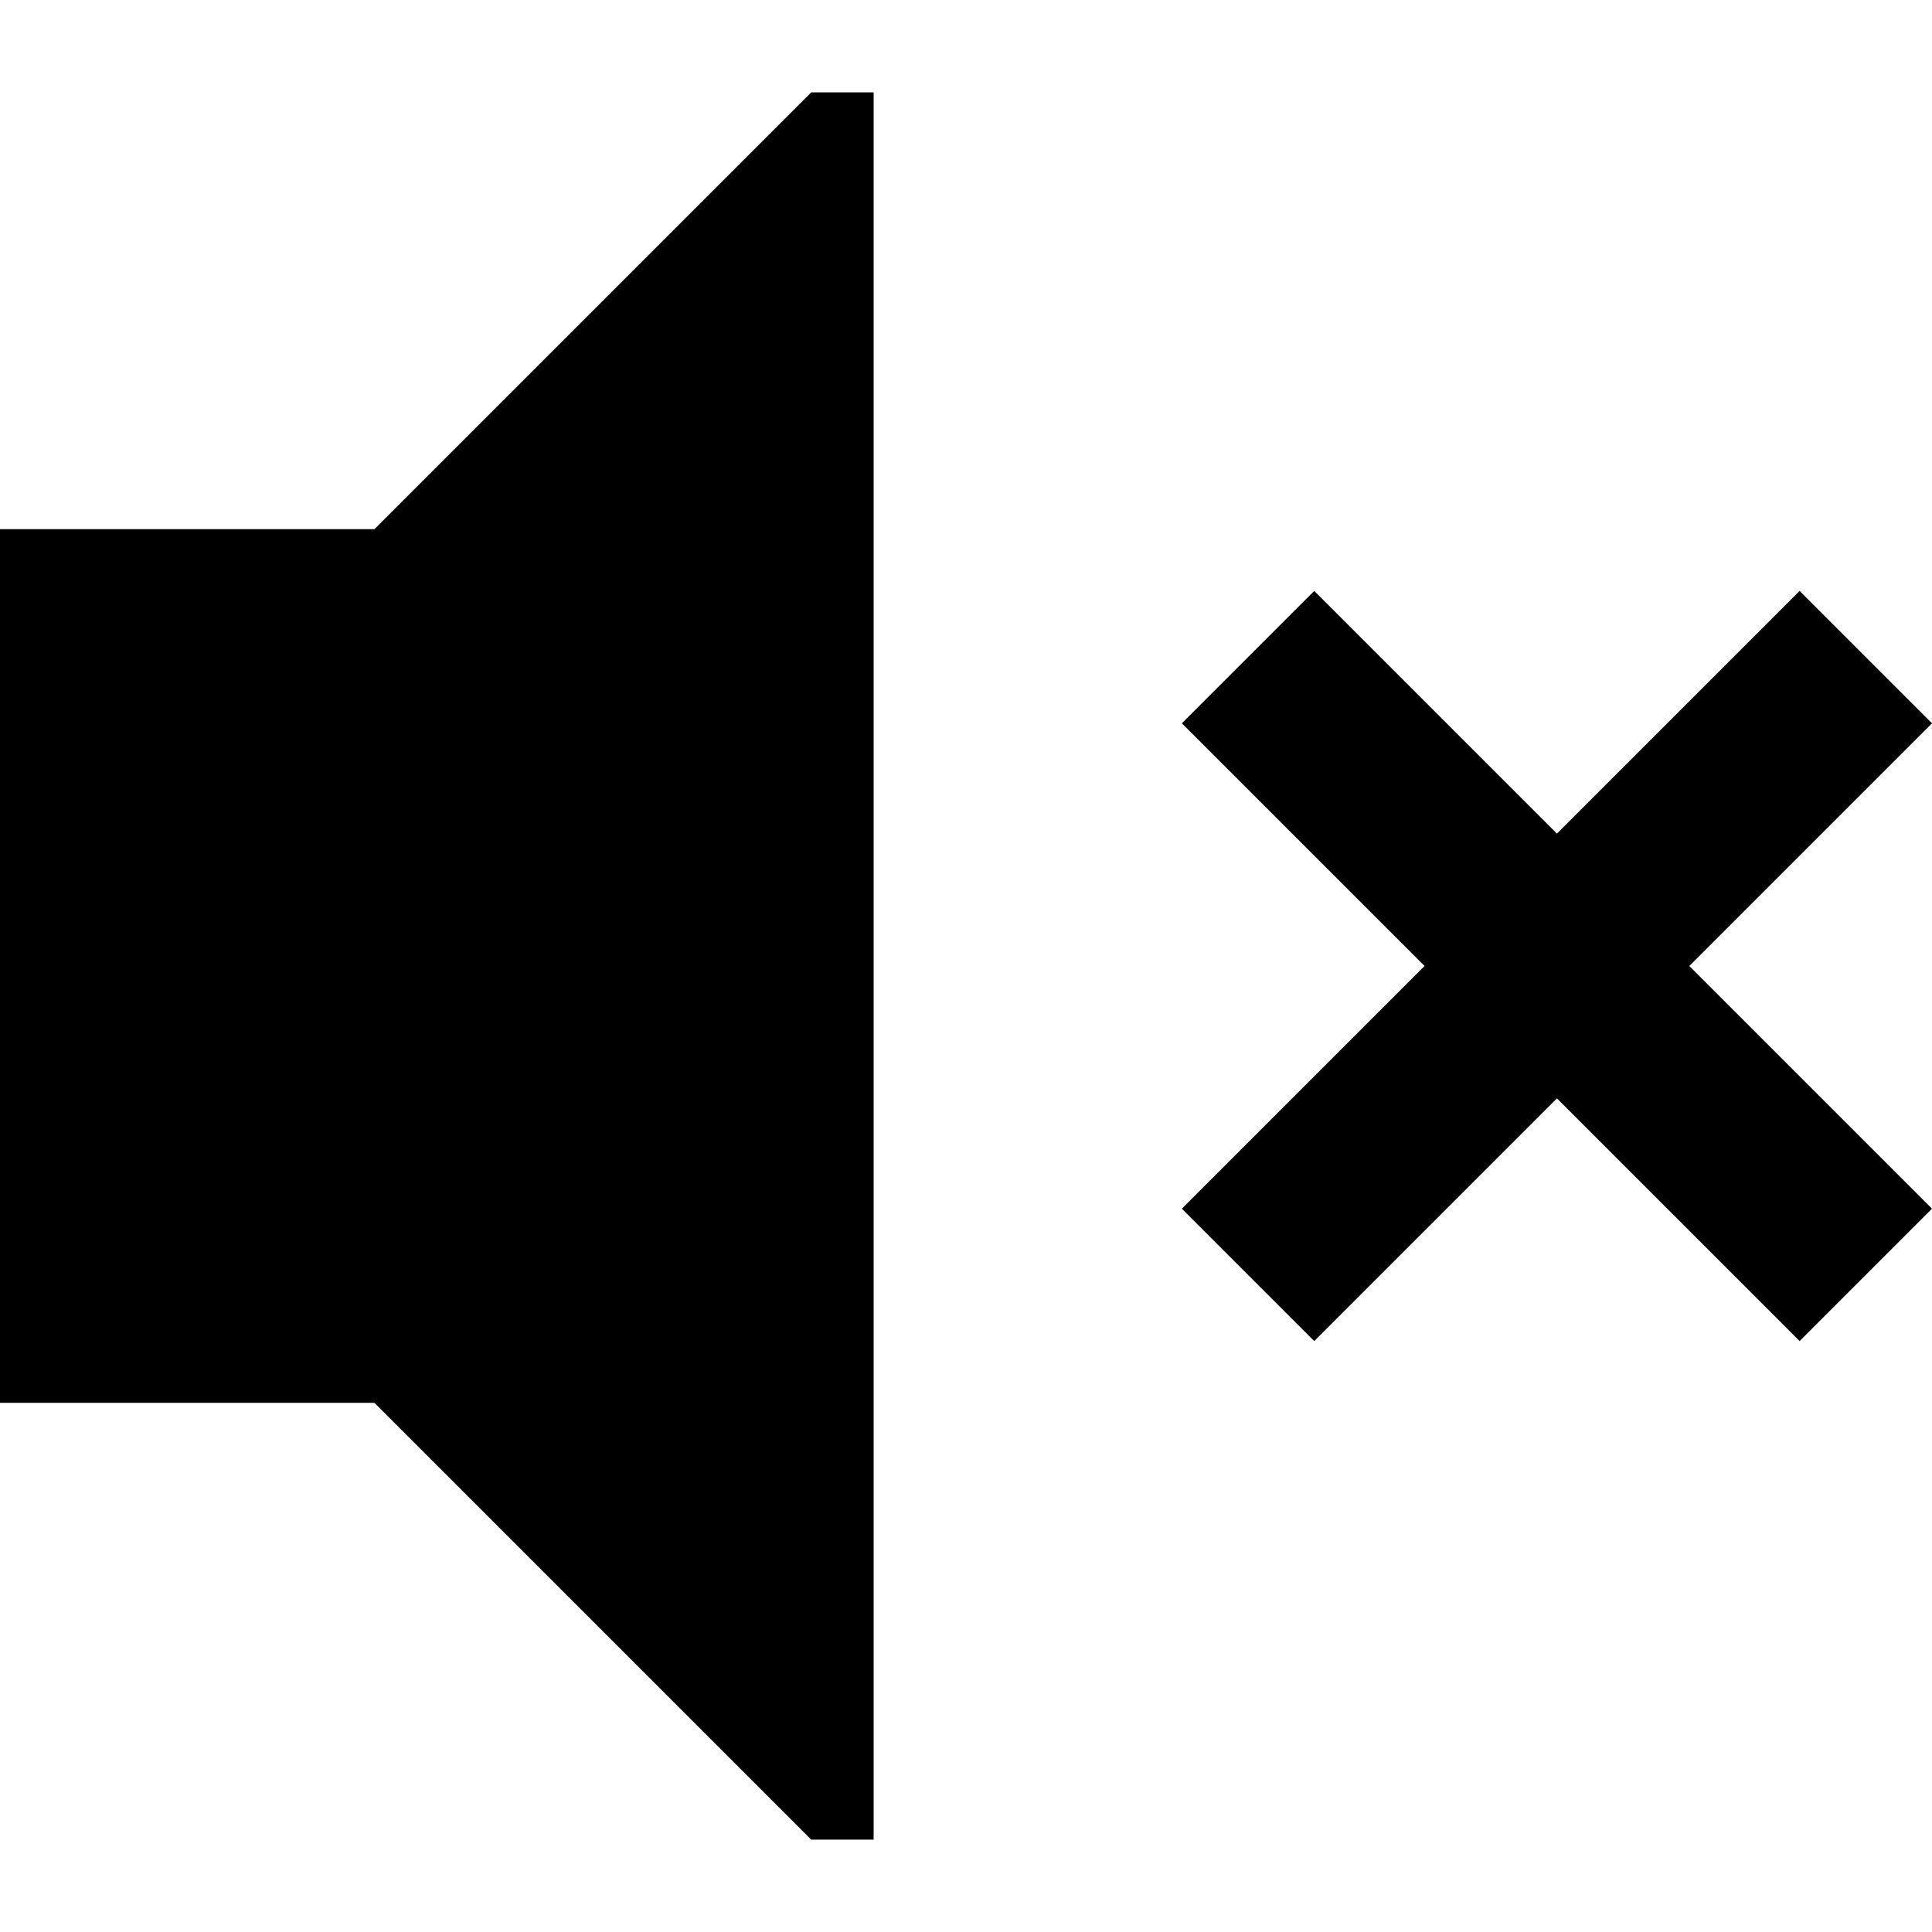
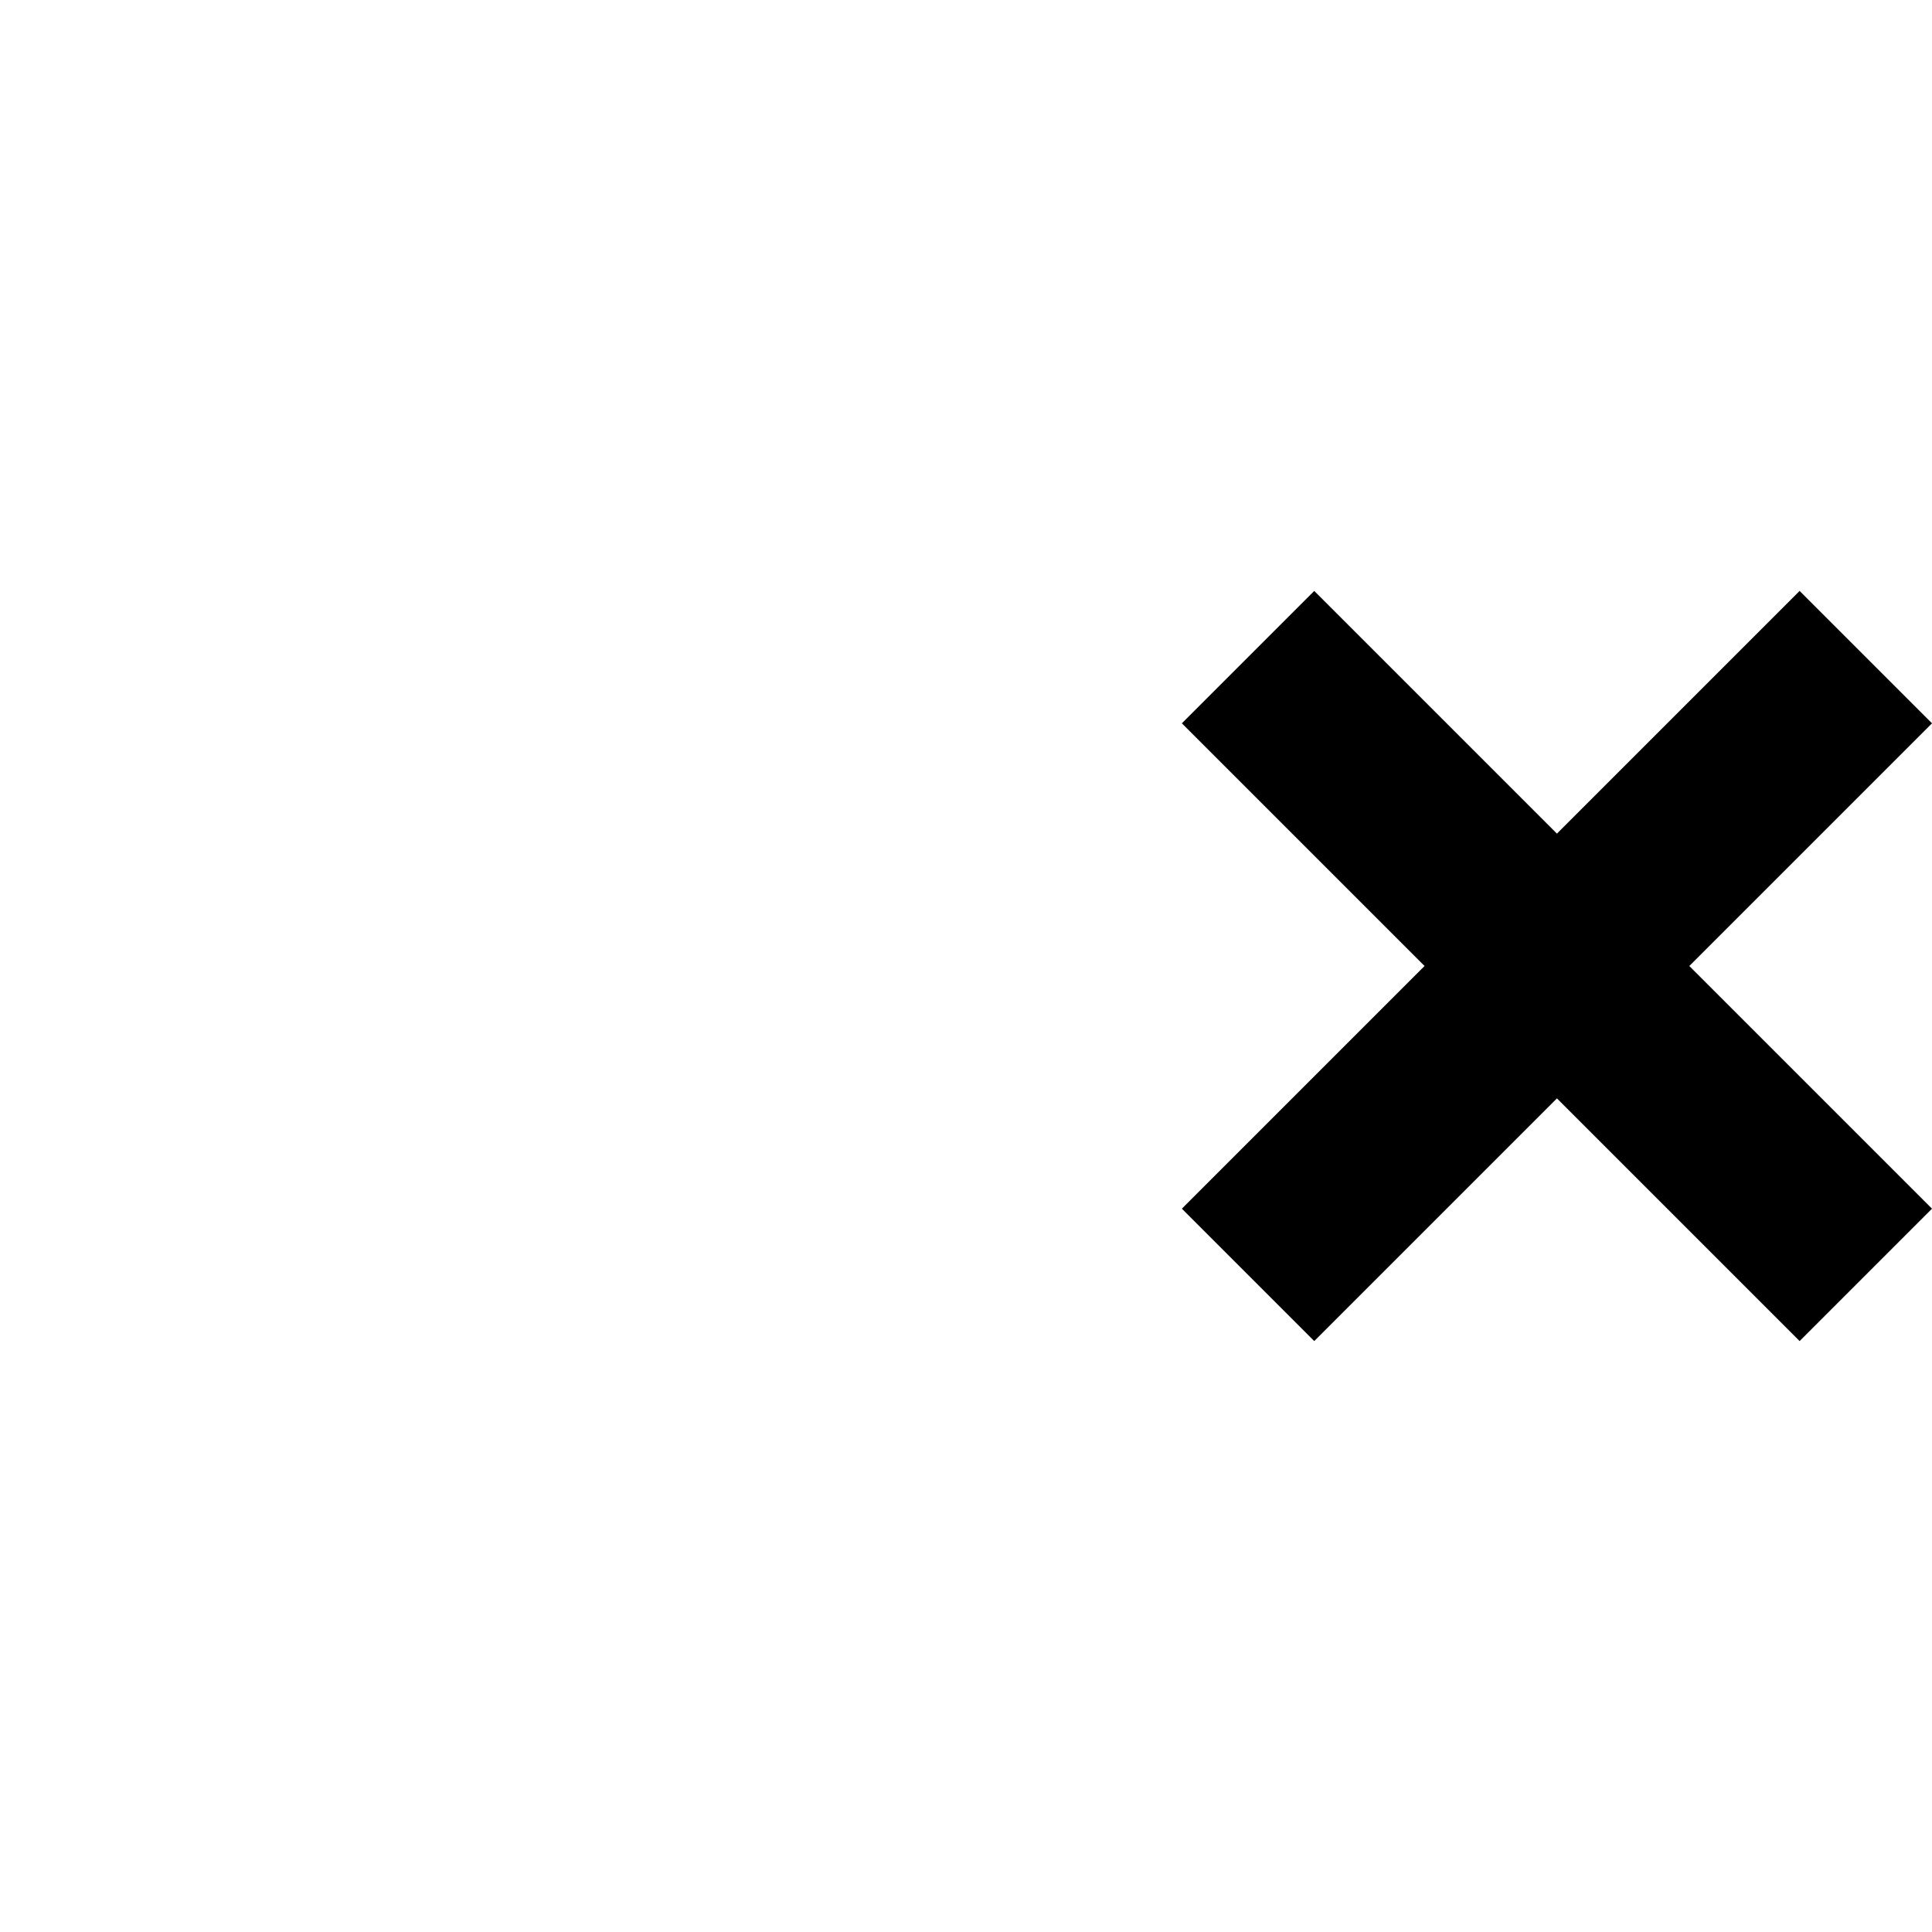
<svg xmlns="http://www.w3.org/2000/svg" fill="#000000" height="800px" width="800px" version="1.1" id="Layer_1" viewBox="0 0 512 512" xml:space="preserve">
  <g>
    <g>
-       <polygon points="214.986,24.477 99.224,140.238 0,140.238 0,371.762 99.224,371.762 214.986,487.523 231.523,487.523     231.523,24.477   " />
-     </g>
+       </g>
  </g>
  <g>
    <g>
      <polygon points="512,191.685 476.919,156.604 412.604,220.919 348.287,156.604 313.208,191.685 377.523,256 313.208,320.315     348.287,355.396 412.604,291.081 476.919,355.396 512,320.315 447.683,256   " />
    </g>
  </g>
</svg>